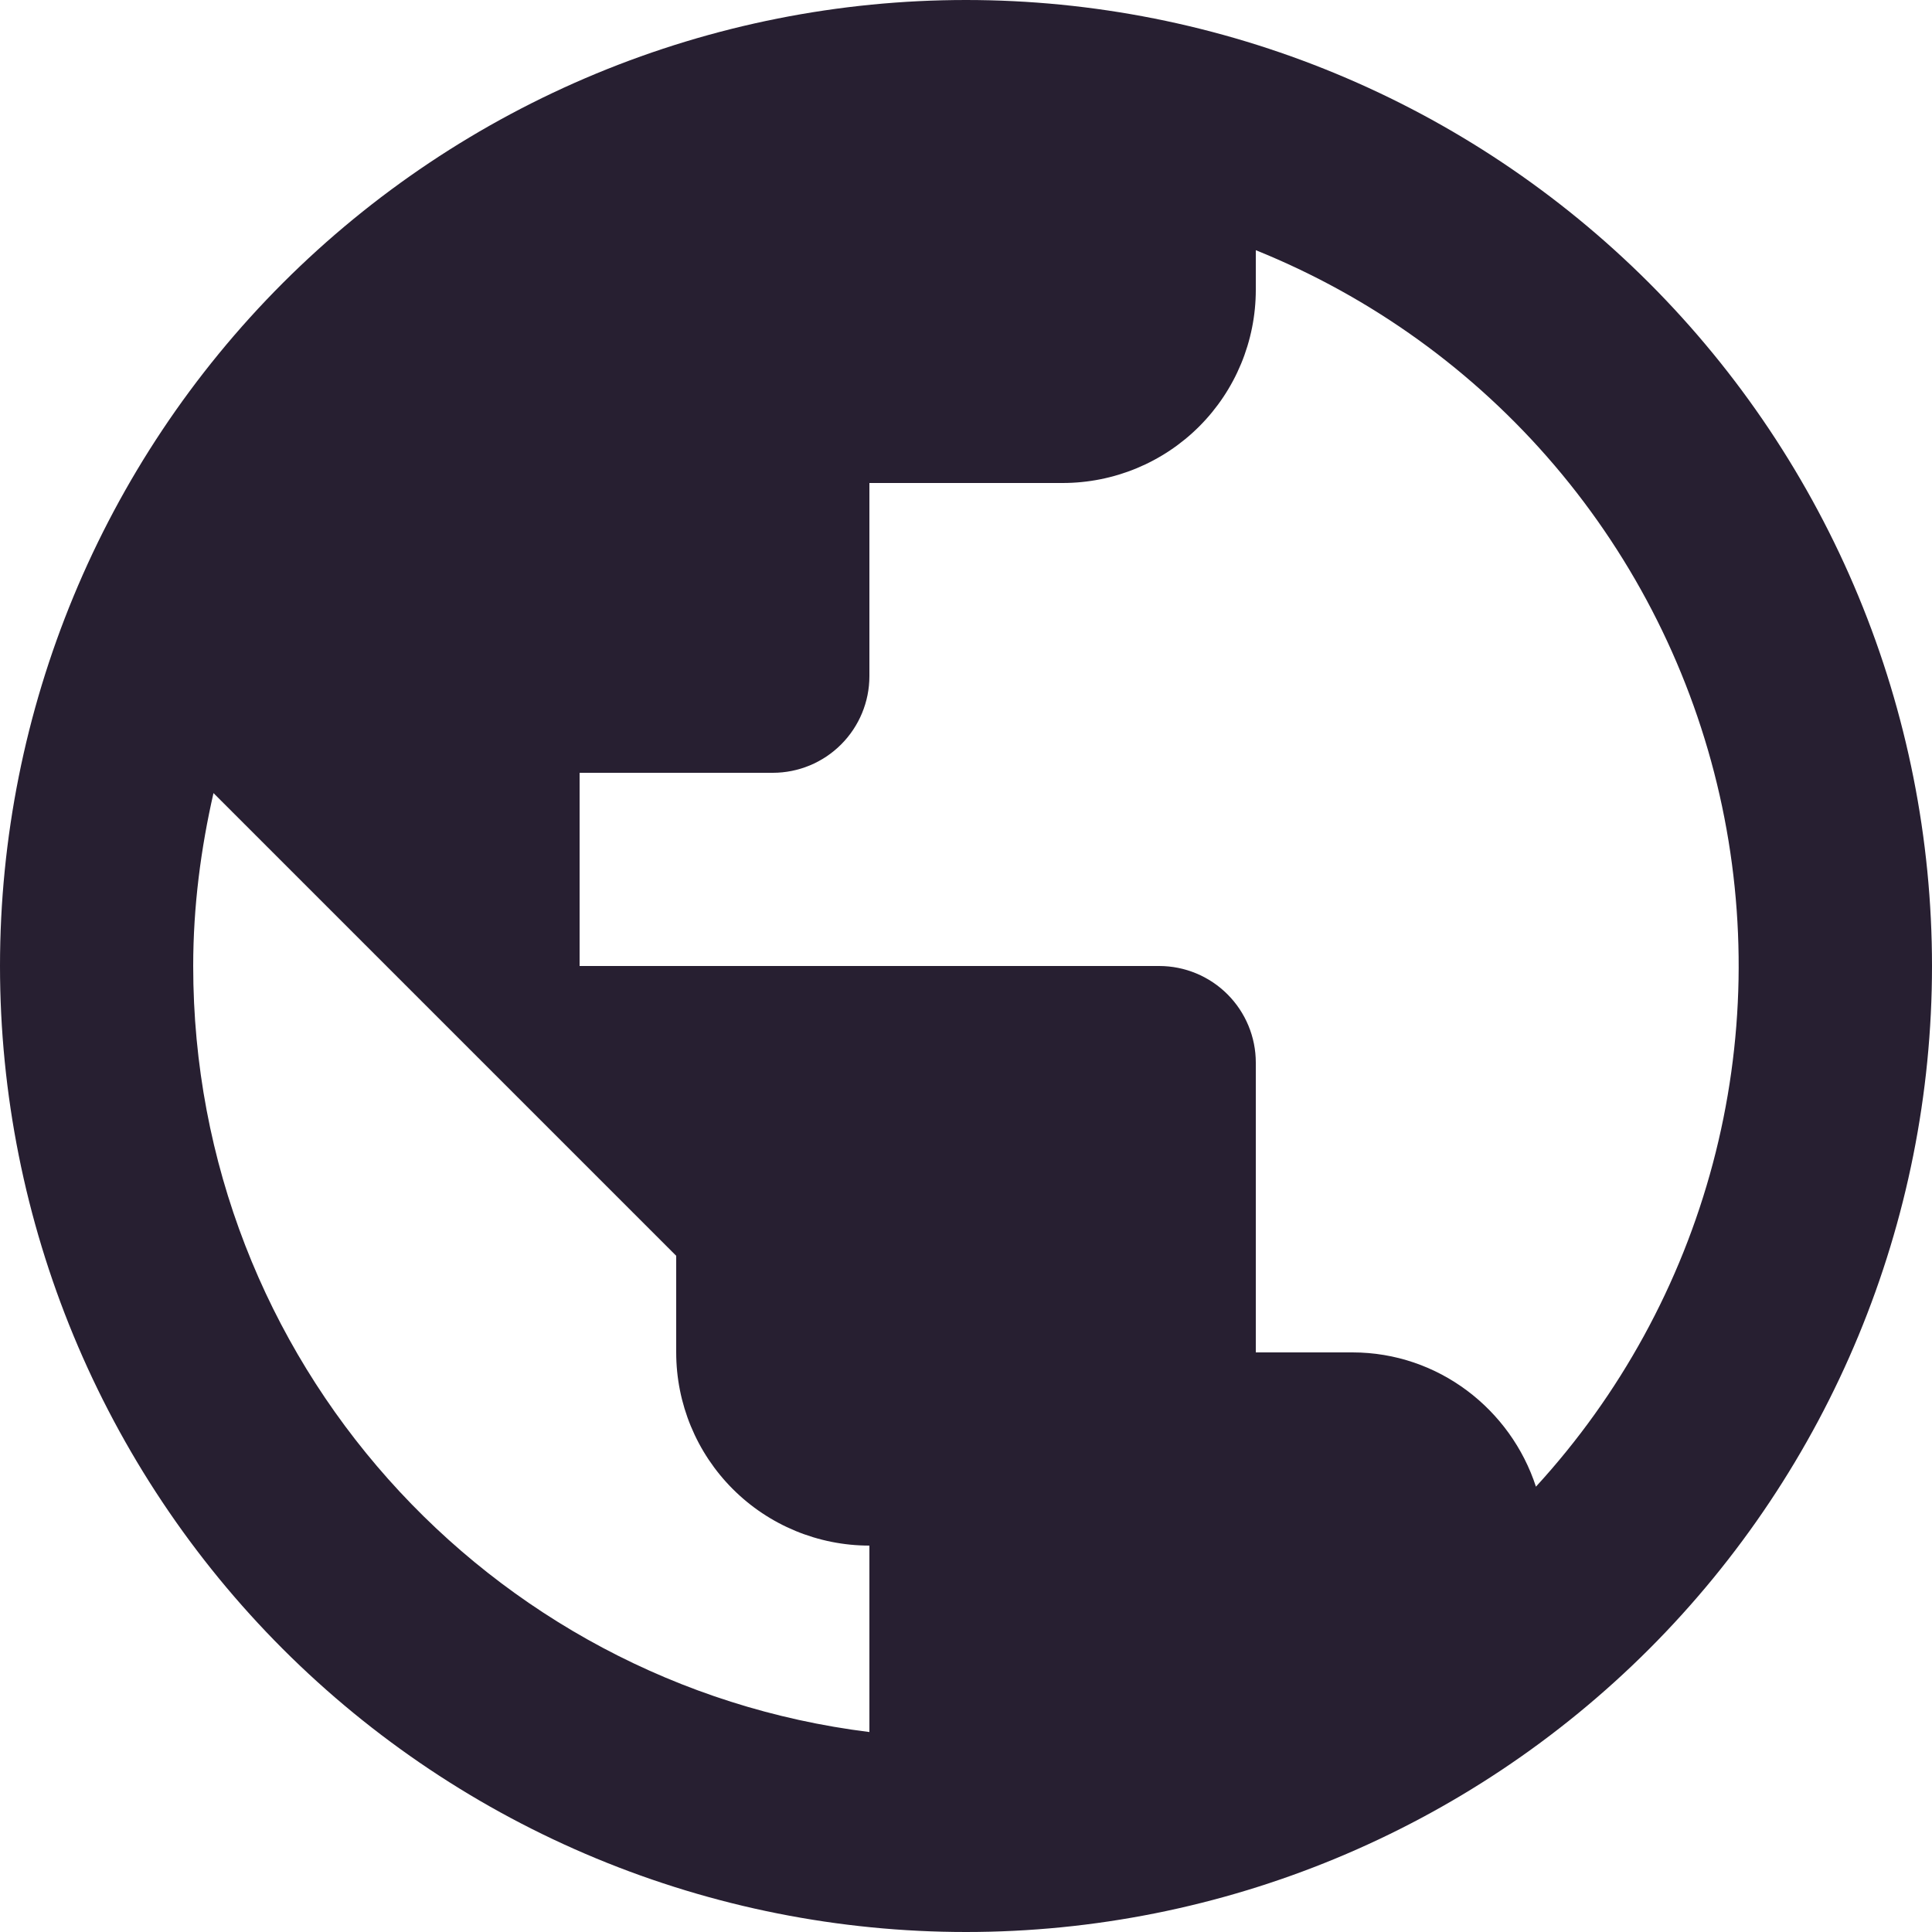
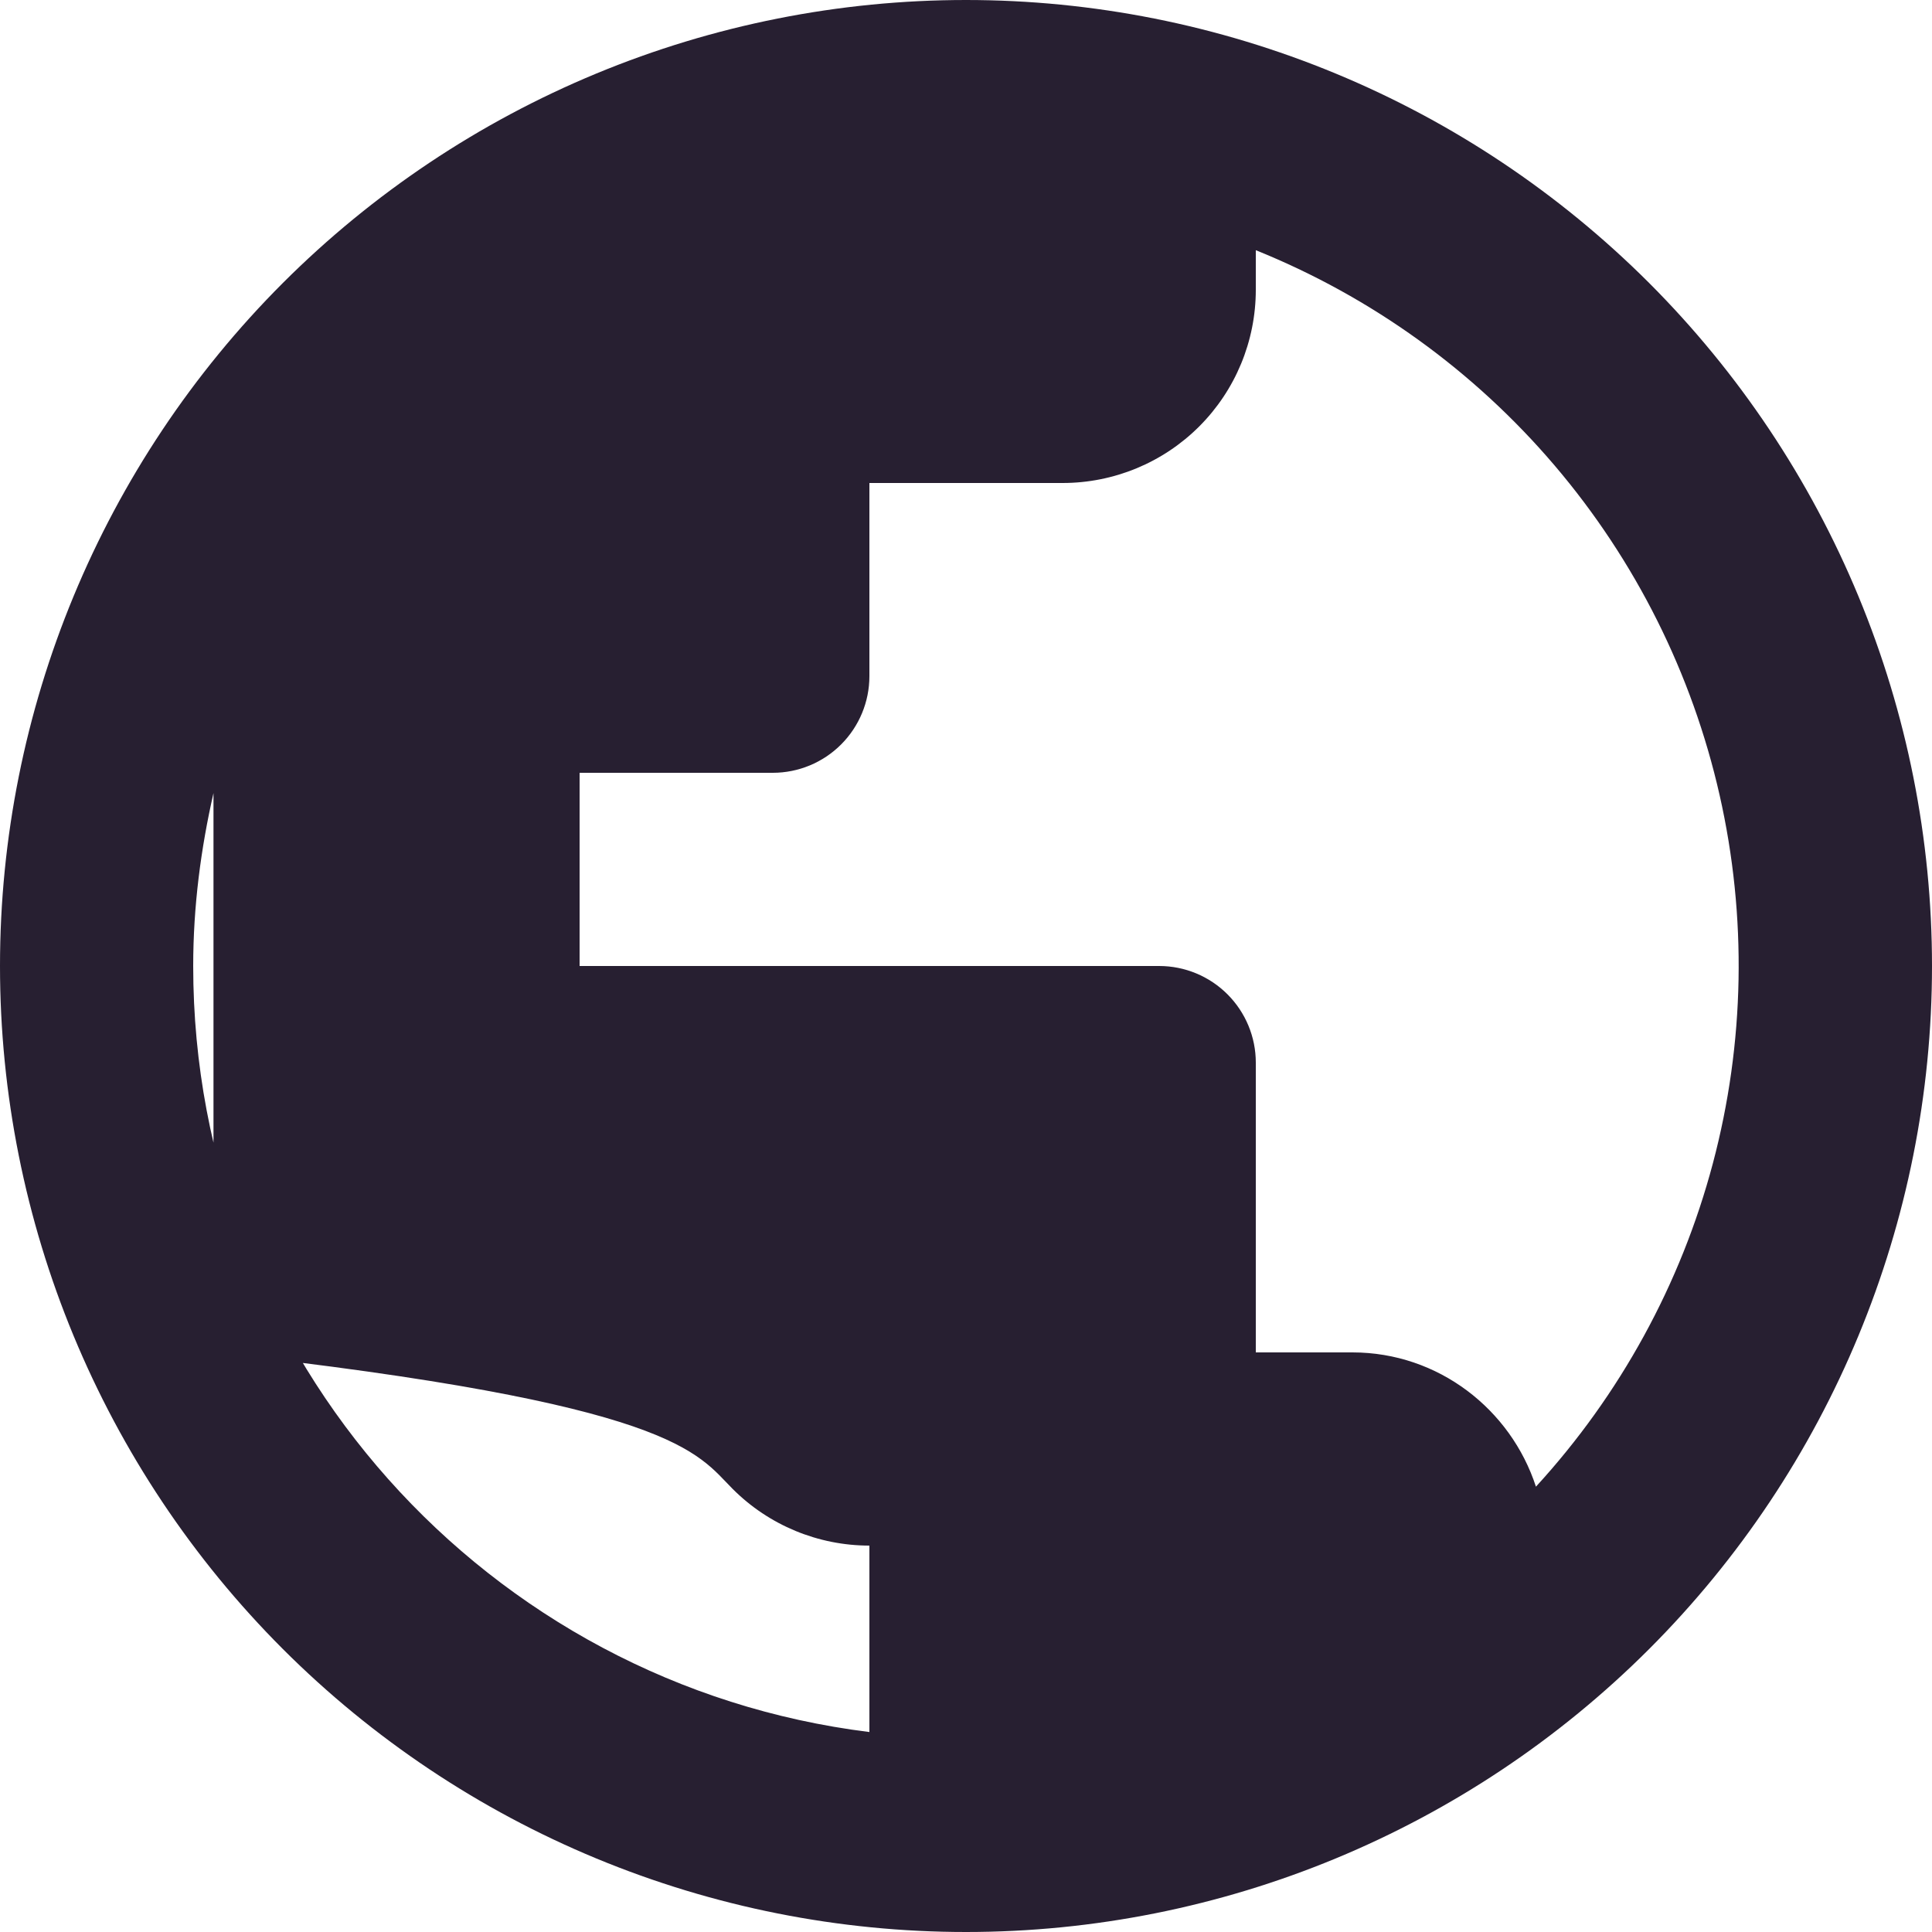
<svg xmlns="http://www.w3.org/2000/svg" width="32" height="32" viewBox="0 0 32 32" fill="none">
-   <path d="M25.44 24.624C25.024 23.344 23.824 22.4 22.4 22.4H20.8V17.6C20.8 17.176 20.631 16.769 20.331 16.469C20.031 16.169 19.624 16 19.2 16H9.6V12.8H12.8C13.224 12.8 13.631 12.631 13.931 12.331C14.231 12.031 14.4 11.624 14.4 11.2V8H17.6C18.449 8 19.263 7.663 19.863 7.063C20.463 6.463 20.8 5.649 20.8 4.8V4.144C22.714 4.916 24.413 6.14 25.751 7.712C27.089 9.284 28.026 11.156 28.482 13.169C28.938 15.182 28.9 17.276 28.37 19.271C27.84 21.266 26.835 23.102 25.44 24.624ZM14.4 28.688C8.08 27.904 3.2 22.528 3.2 16C3.2 15.008 3.328 14.048 3.536 13.136L11.2 20.8V22.4C11.2 23.249 11.537 24.063 12.137 24.663C12.737 25.263 13.551 25.6 14.4 25.6M16 0C13.899 0 11.818 0.414 9.877 1.218C7.936 2.022 6.172 3.201 4.686 4.686C1.686 7.687 0 11.757 0 16C0 20.244 1.686 24.313 4.686 27.314C6.172 28.799 7.936 29.978 9.877 30.782C11.818 31.586 13.899 32 16 32C20.244 32 24.313 30.314 27.314 27.314C30.314 24.313 32 20.244 32 16C32 13.899 31.586 11.818 30.782 9.877C29.978 7.936 28.799 6.172 27.314 4.686C25.828 3.201 24.064 2.022 22.123 1.218C20.182 0.414 18.101 0 16 0Z" fill="#271F31" />
+   <path d="M25.44 24.624C25.024 23.344 23.824 22.4 22.4 22.4H20.8V17.6C20.8 17.176 20.631 16.769 20.331 16.469C20.031 16.169 19.624 16 19.2 16H9.6V12.8H12.8C13.224 12.8 13.631 12.631 13.931 12.331C14.231 12.031 14.4 11.624 14.4 11.2V8H17.6C18.449 8 19.263 7.663 19.863 7.063C20.463 6.463 20.8 5.649 20.8 4.8V4.144C22.714 4.916 24.413 6.14 25.751 7.712C27.089 9.284 28.026 11.156 28.482 13.169C28.938 15.182 28.9 17.276 28.37 19.271C27.84 21.266 26.835 23.102 25.44 24.624ZM14.4 28.688C8.08 27.904 3.2 22.528 3.2 16C3.2 15.008 3.328 14.048 3.536 13.136V22.4C11.2 23.249 11.537 24.063 12.137 24.663C12.737 25.263 13.551 25.6 14.4 25.6M16 0C13.899 0 11.818 0.414 9.877 1.218C7.936 2.022 6.172 3.201 4.686 4.686C1.686 7.687 0 11.757 0 16C0 20.244 1.686 24.313 4.686 27.314C6.172 28.799 7.936 29.978 9.877 30.782C11.818 31.586 13.899 32 16 32C20.244 32 24.313 30.314 27.314 27.314C30.314 24.313 32 20.244 32 16C32 13.899 31.586 11.818 30.782 9.877C29.978 7.936 28.799 6.172 27.314 4.686C25.828 3.201 24.064 2.022 22.123 1.218C20.182 0.414 18.101 0 16 0Z" fill="#271F31" />
</svg>